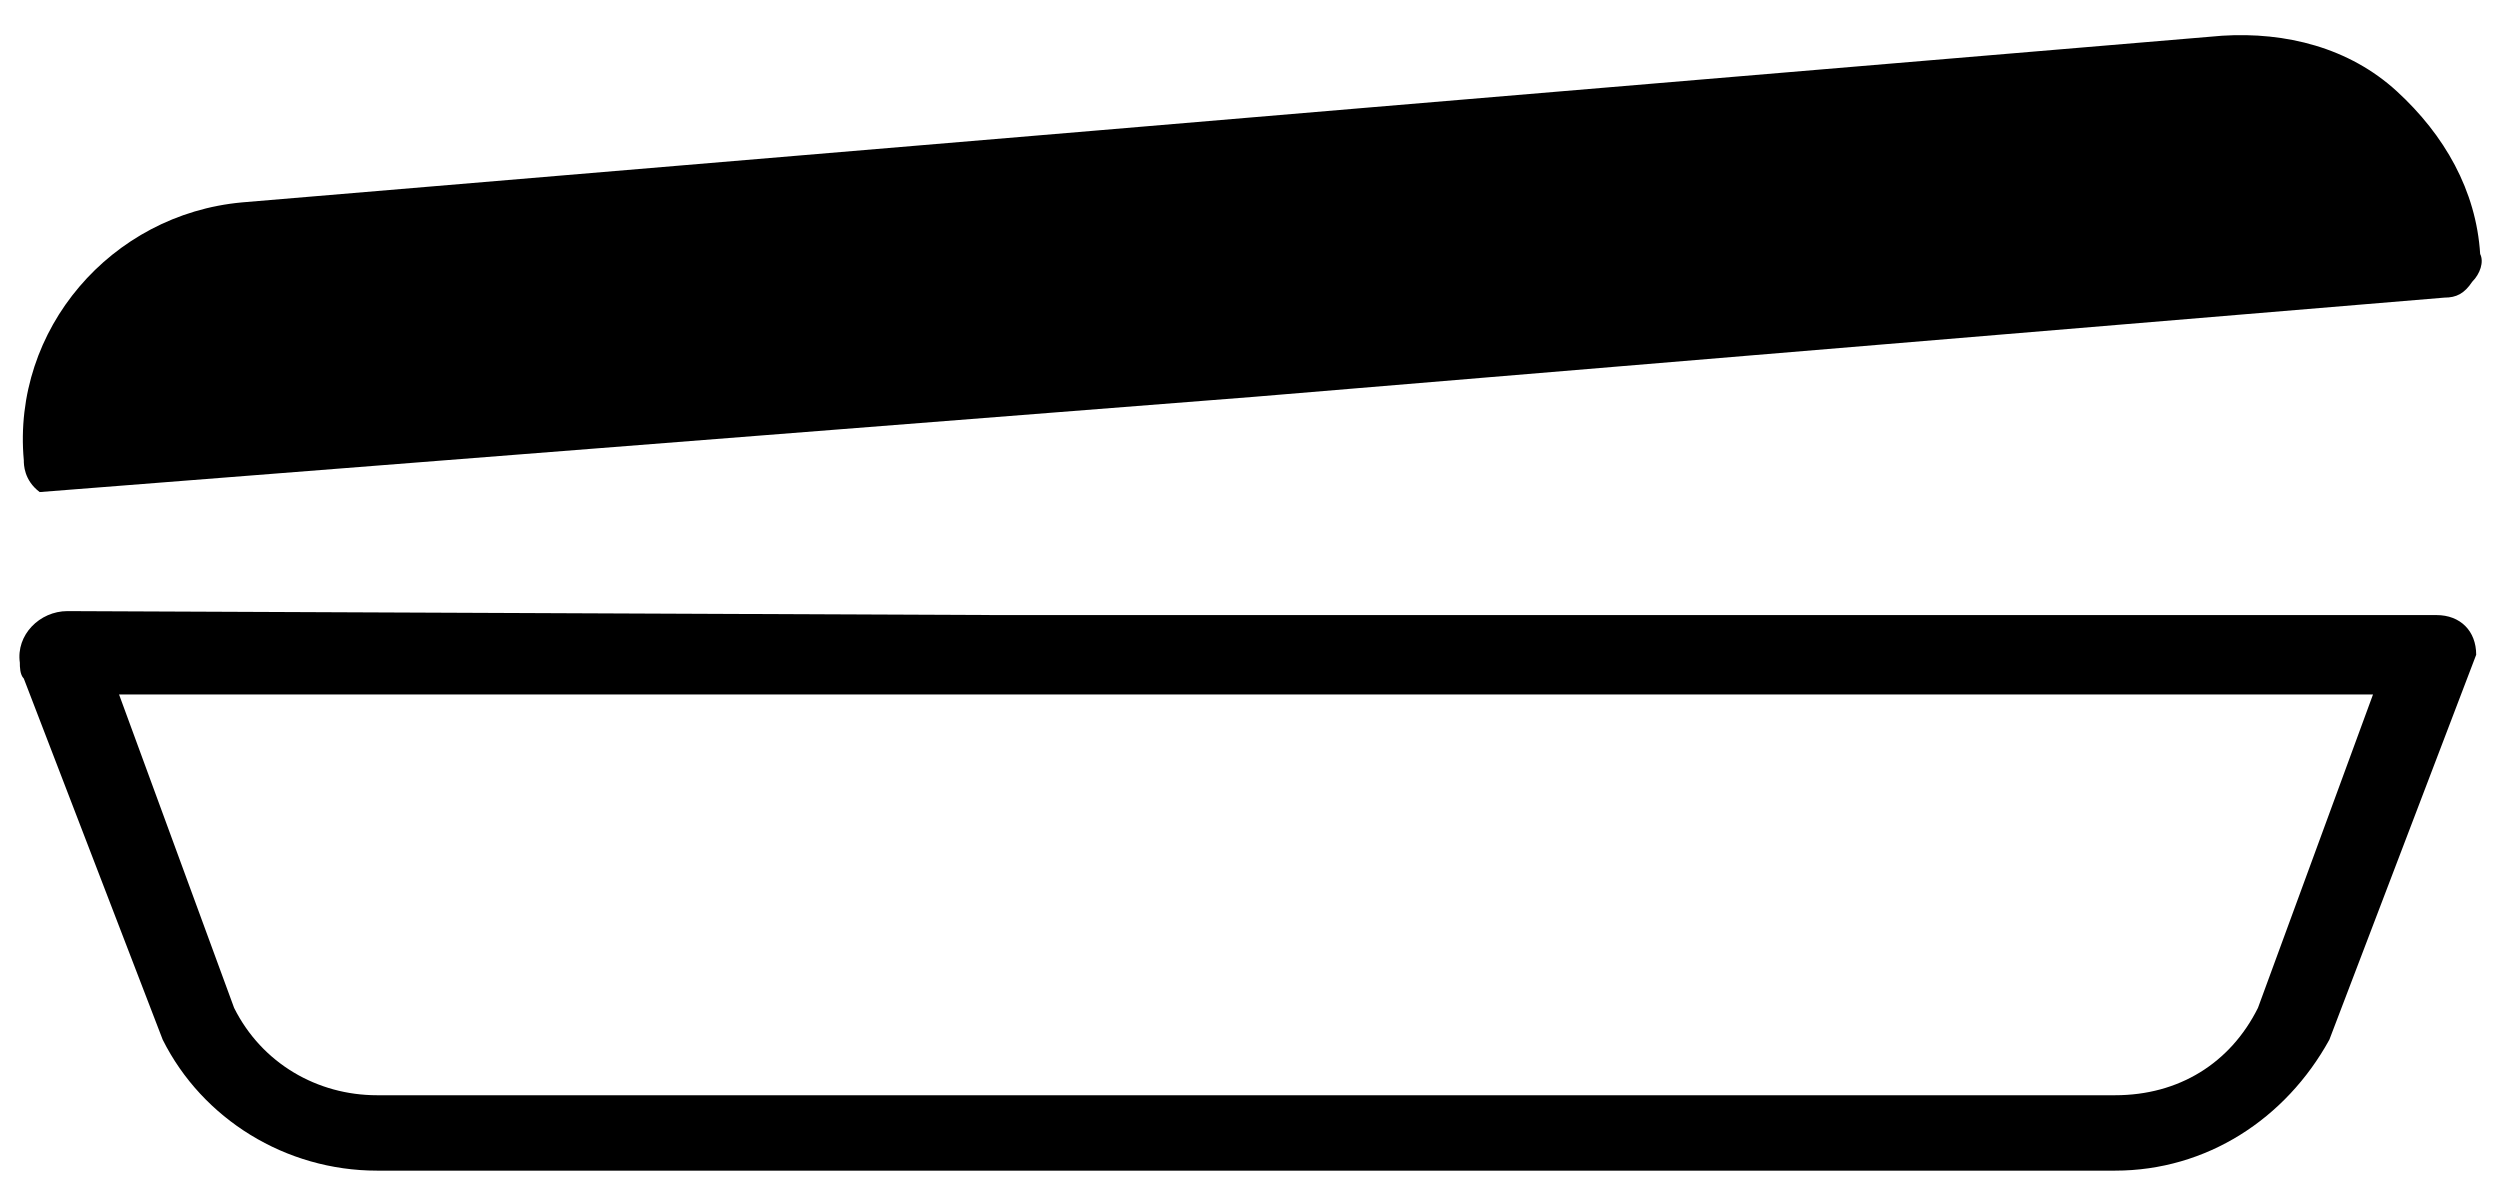
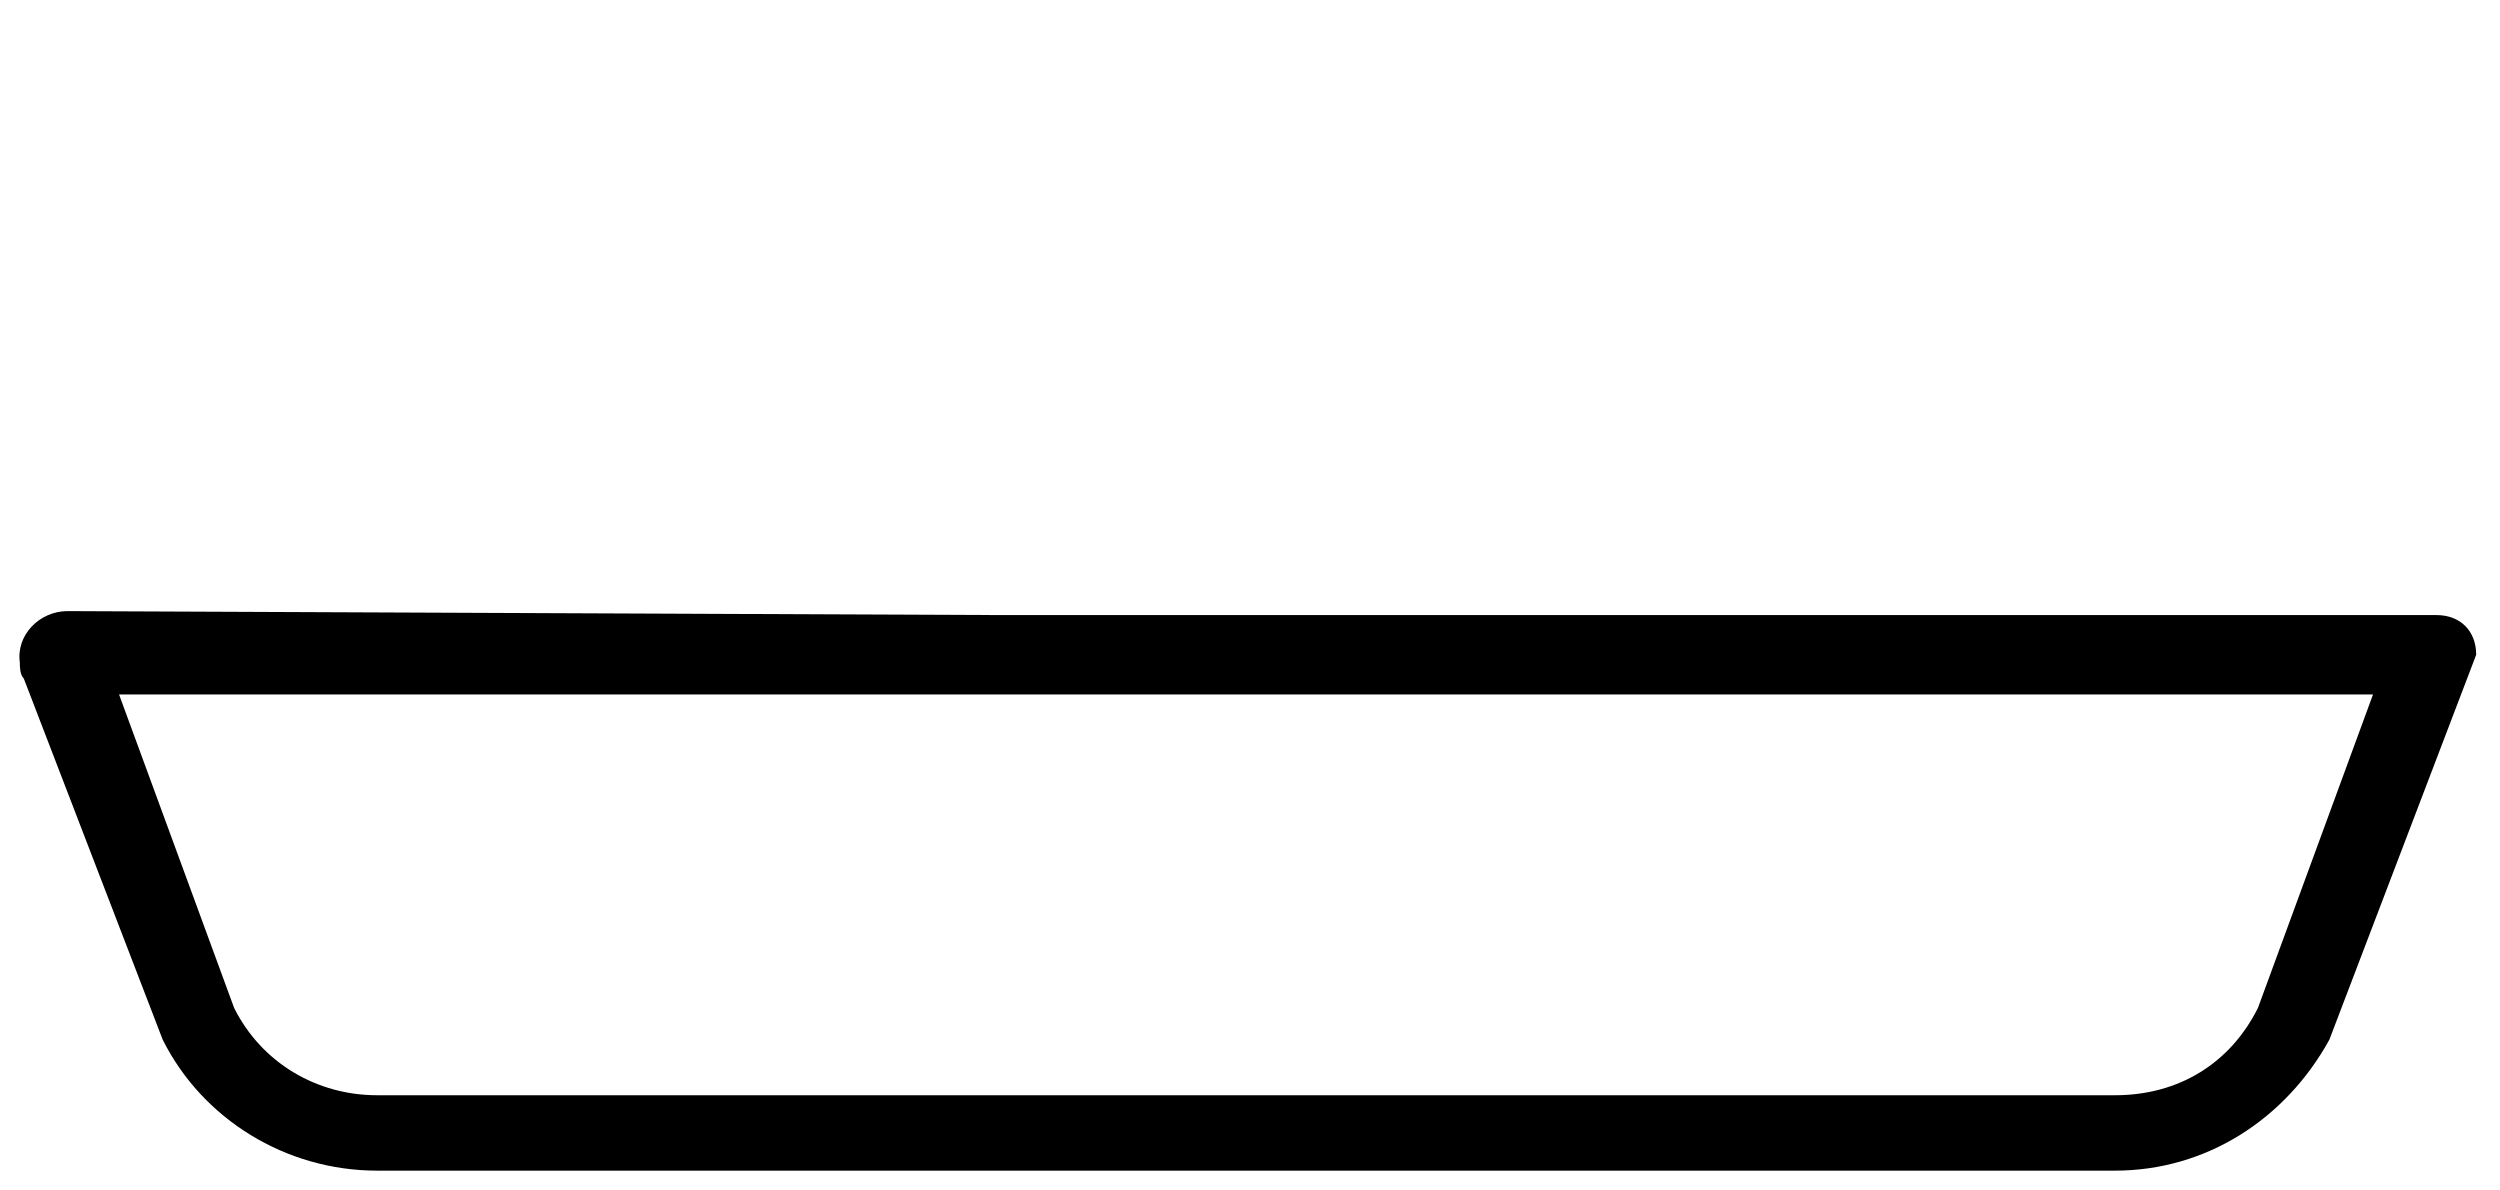
<svg xmlns="http://www.w3.org/2000/svg" width="63px" height="30px" viewBox="0 0 63 30" version="1.1">
  <title>icon2</title>
  <desc>Created with Sketch.</desc>
  <g id="Page-1" stroke="none" stroke-width="1" fill="none" fill-rule="evenodd">
    <g id="icon2" transform="translate(0.489, 0.885)" fill="#000000" fill-rule="nonzero">
-       <path d="M1.211,14.515 C0.511,14.515 -0.089,15.115 0.011,15.815 L0.011,15.815 C0.011,15.915 0.011,16.115 0.111,16.215 L3.611,25.315 C4.611,27.315 6.711,28.615 9.011,28.615 L52.811,28.615 C55.111,28.615 57.111,27.315 58.211,25.315 L61.911,15.615 C61.911,15.015 61.511,14.615 60.911,14.615 L60.911,14.615 L24.711,14.615 L1.211,14.515 Z M56.411,24.515 C55.711,25.915 54.411,26.715 52.811,26.715 L9.011,26.715 C7.511,26.715 6.111,25.915 5.411,24.515 L2.511,16.615 L59.311,16.615 L56.411,24.515 Z" id="Shape" />
-       <path d="M27.011,2.415 L5.611,4.215 C2.311,4.515 -0.189,7.415 0.111,10.715 C0.111,10.815 0.111,11.215 0.511,11.515 L0.511,11.515 L31.111,9.115 L61.111,6.615 C61.411,6.615 61.611,6.515 61.811,6.215 C62.011,6.015 62.111,5.715 62.011,5.515 C61.911,3.915 61.111,2.515 59.911,1.415 C58.711,0.315 57.111,-0.085 55.511,0.015 L34.111,1.815 L27.011,2.415 Z" id="Path" />
+       <path d="M1.211,14.515 C0.511,14.515 -0.089,15.115 0.011,15.815 L0.011,15.815 C0.011,15.915 0.011,16.115 0.111,16.215 L3.611,25.315 C4.611,27.315 6.711,28.615 9.011,28.615 L52.811,28.615 C55.111,28.615 57.111,27.315 58.211,25.315 L61.911,15.615 C61.911,15.015 61.511,14.615 60.911,14.615 L60.911,14.615 L24.711,14.615 L1.211,14.515 M56.411,24.515 C55.711,25.915 54.411,26.715 52.811,26.715 L9.011,26.715 C7.511,26.715 6.111,25.915 5.411,24.515 L2.511,16.615 L59.311,16.615 L56.411,24.515 Z" id="Shape" />
    </g>
  </g>
</svg>